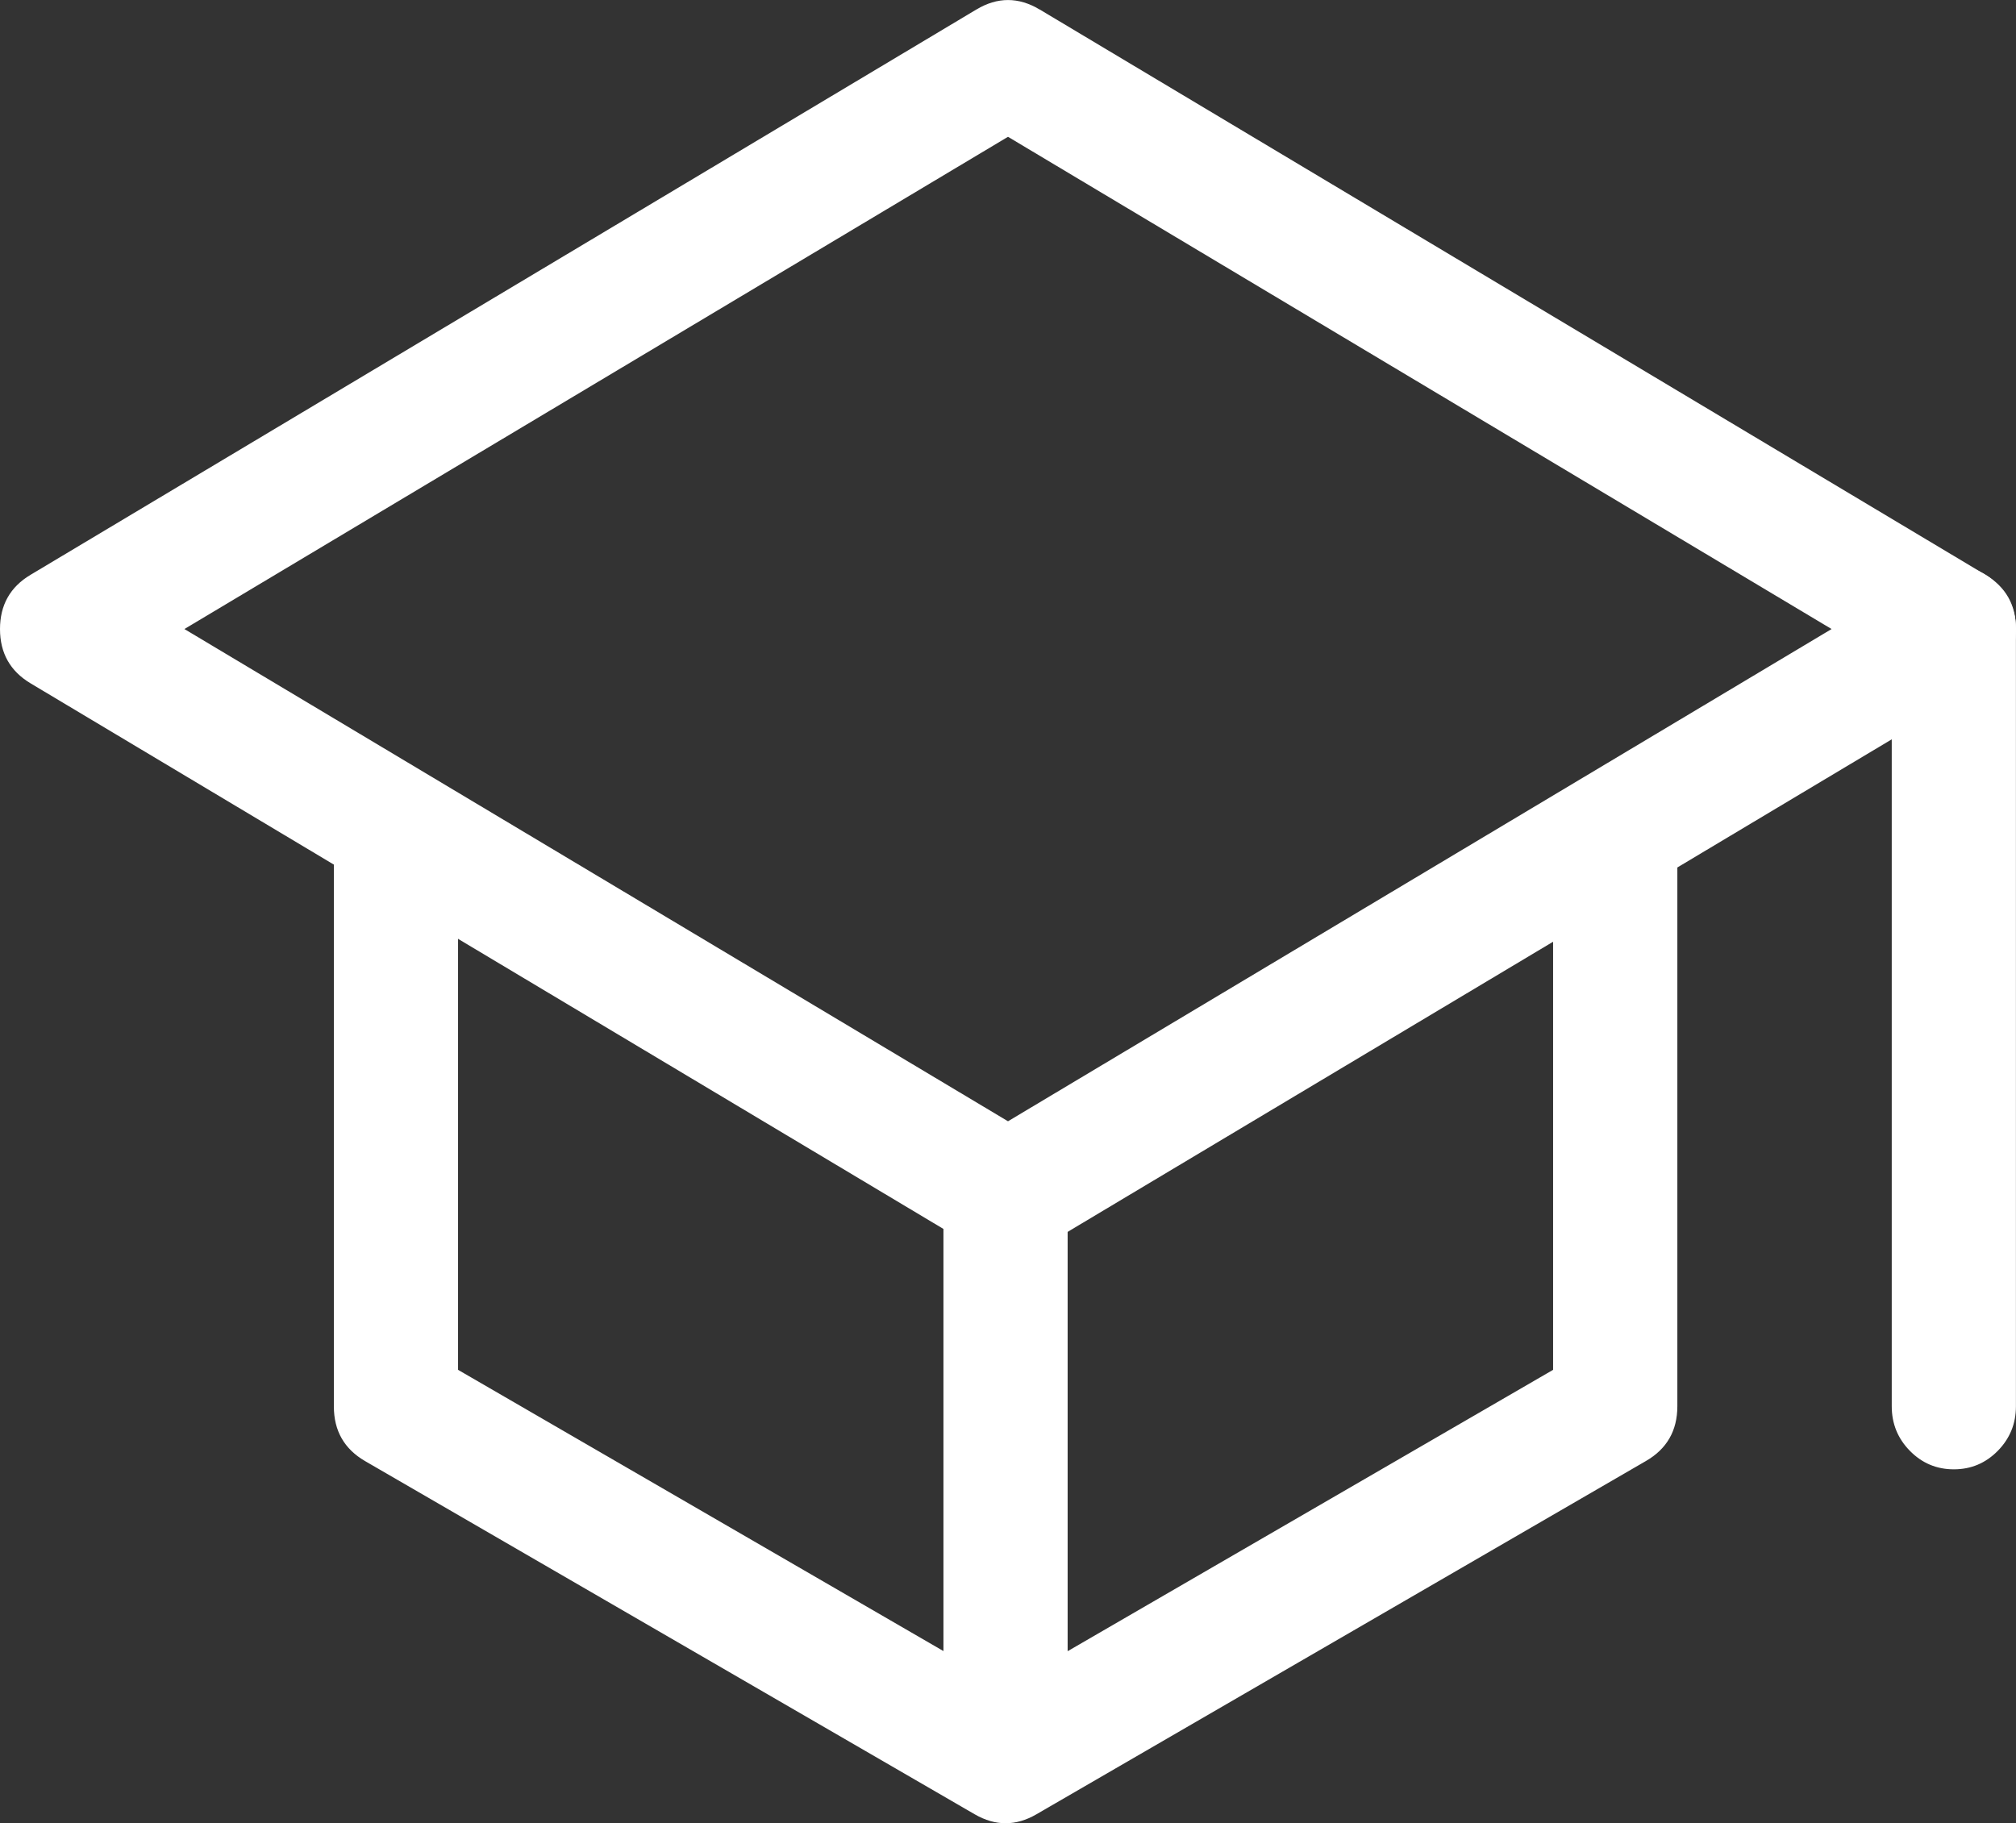
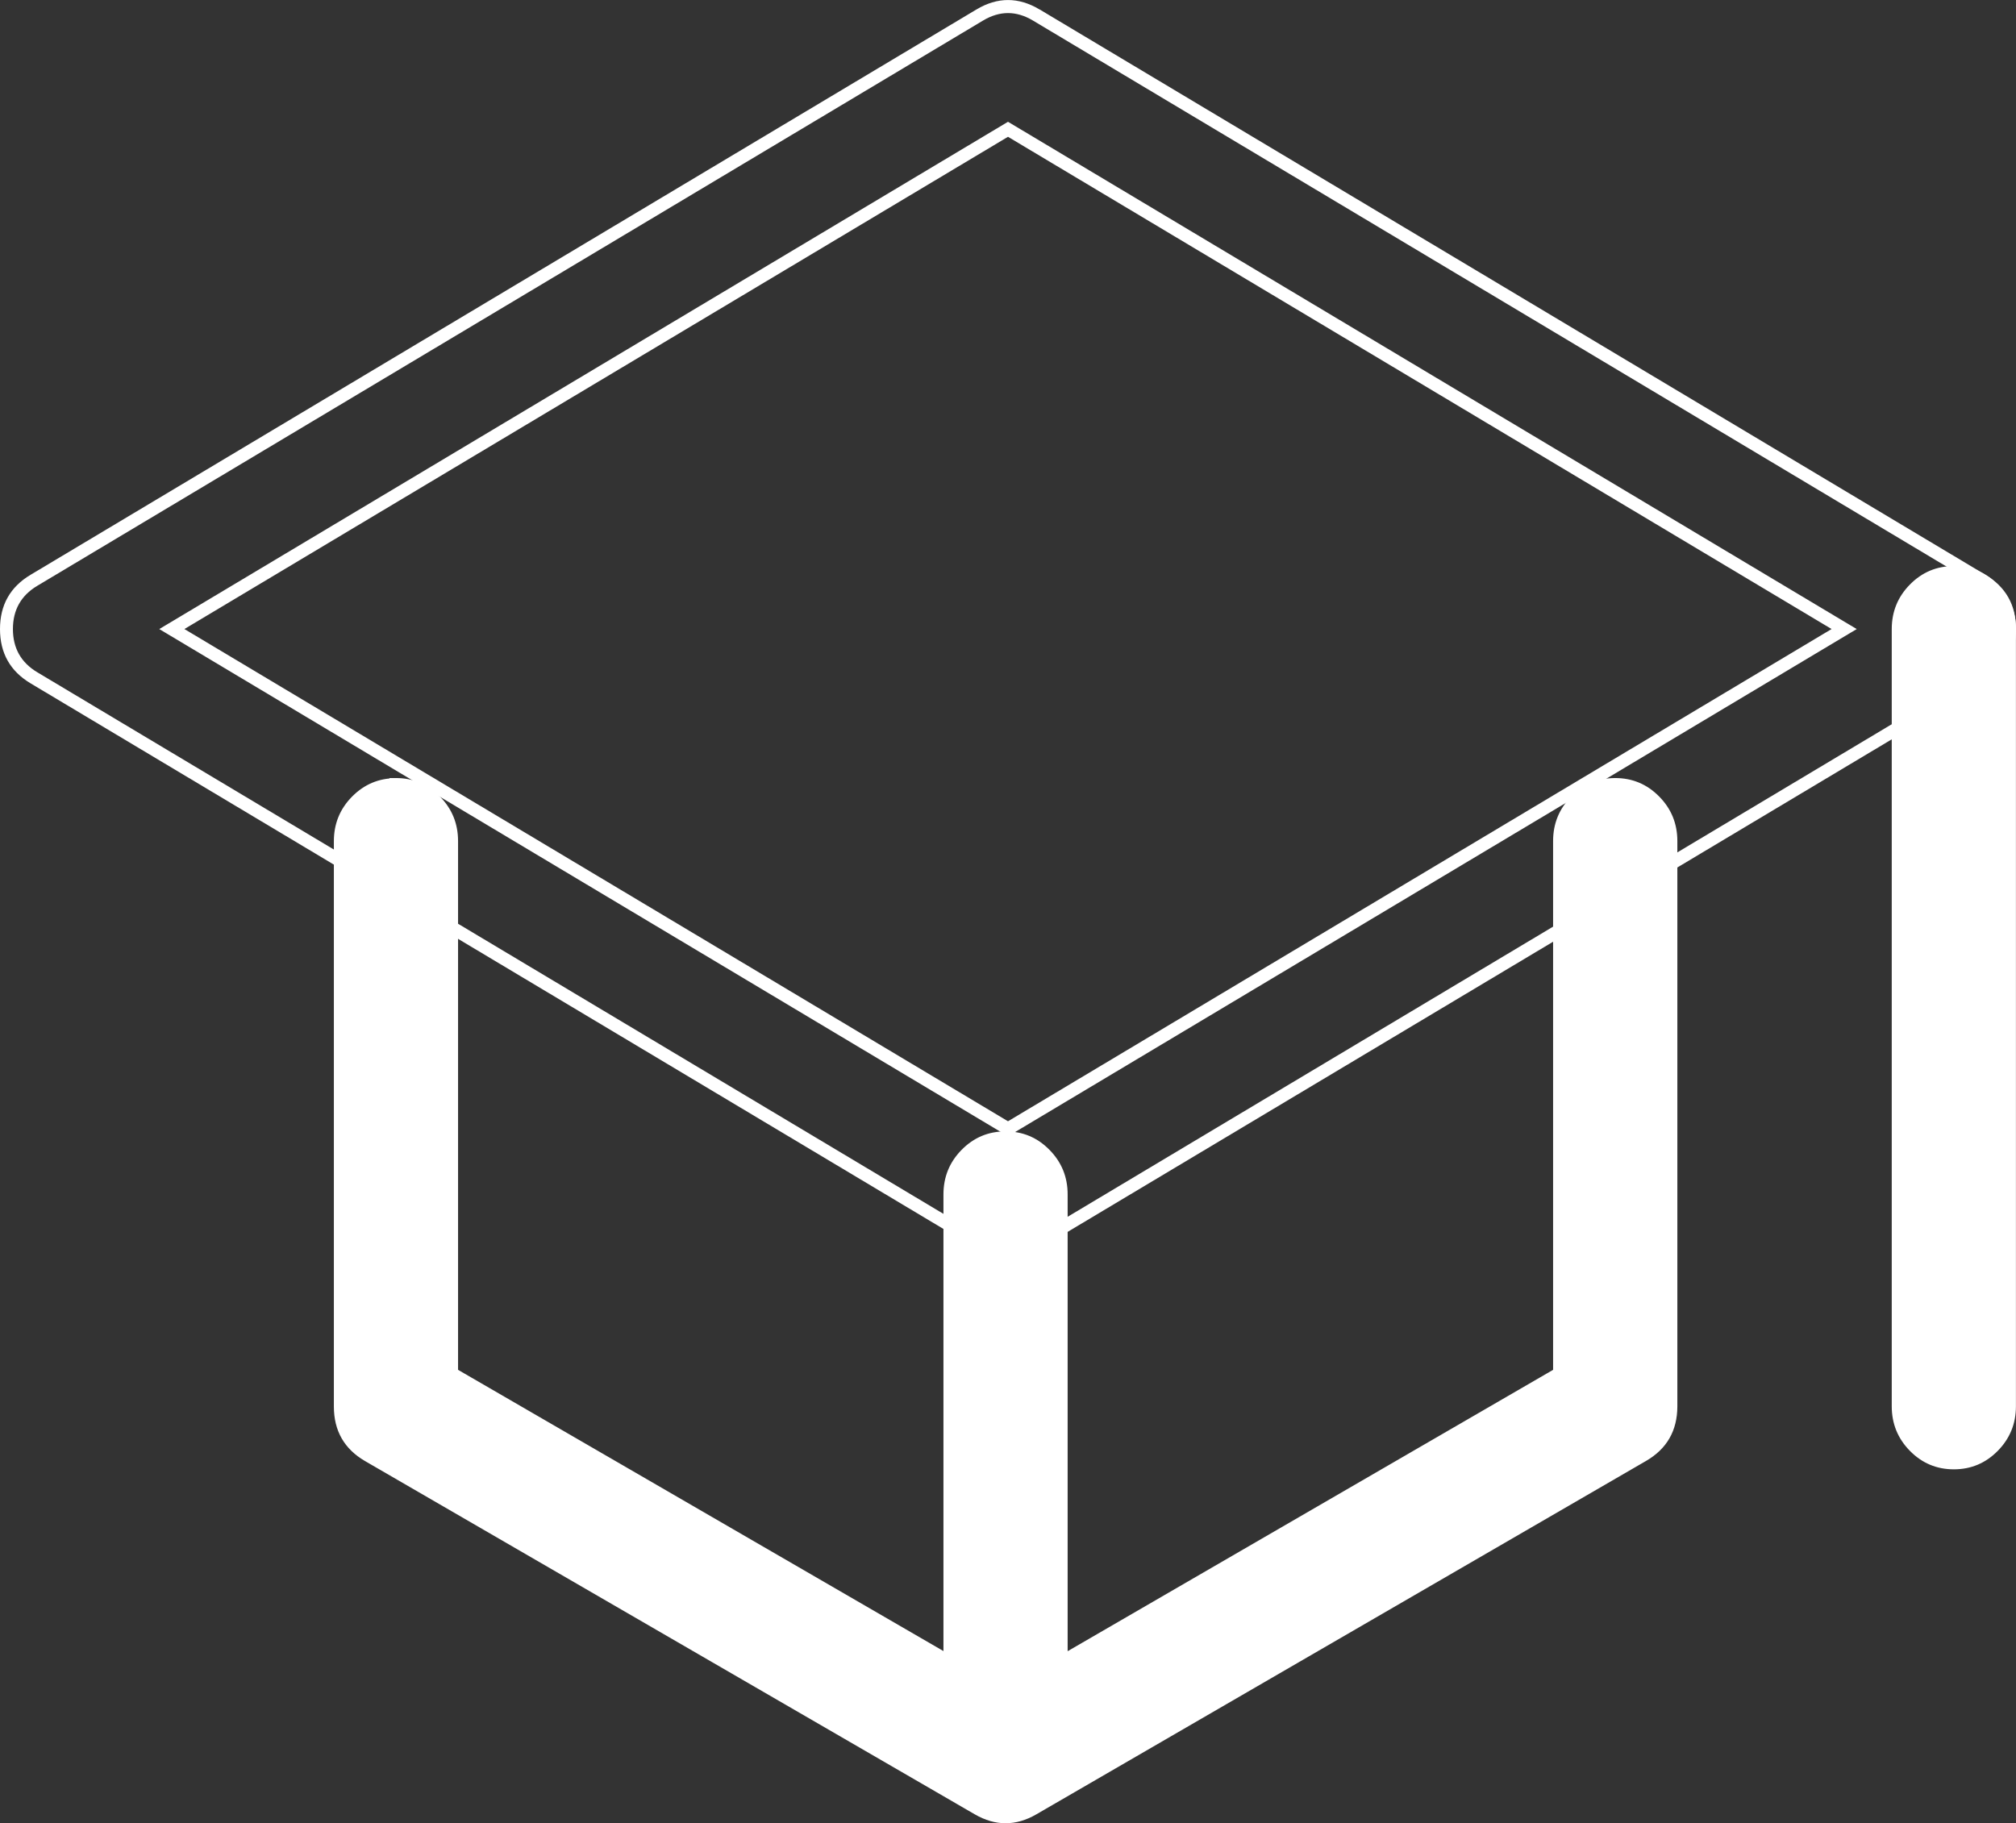
<svg xmlns="http://www.w3.org/2000/svg" fill="none" version="1.1" width="31.2" height="28.221" viewBox="0 0 31.2 28.221">
  <rect x="0" y="0" width="31.2" height="28.221" fill="#333333" stroke="none" />
  <g>
    <g>
-       <path d="M16.037,0.232C15.767,0.071,15.432,0.071,15.163,0.232L0.525,8.982C-0.042,9.321,-0.042,10.153,0.525,10.491L15.163,19.241C15.432,19.403,15.767,19.403,16.037,19.241L30.675,10.491C31.241,10.153,31.241,9.321,30.675,8.982L16.037,0.232ZM15.6,17.472L2.66,9.737L15.6,2.002L28.54,9.737L15.6,17.472Z" fill-rule="evenodd" fill="#FFFFFF" fill-opacity="1" />
      <path d="M15.986,0.318Q15.6,0.087,15.214,0.318L0.576,9.068Q0.2,9.293,0.2,9.737Q0.2,10.18,0.576,10.405L15.214,19.155Q15.6,19.387,15.986,19.155L30.624,10.405Q31,10.18,31,9.737Q31,9.293,30.624,9.068L15.986,0.318L15.986,0.318ZM16.089,0.146L30.727,8.897Q31.2,9.179,31.2,9.737Q31.2,10.294,30.727,10.577L16.089,19.327Q15.6,19.62,15.111,19.327L0.473,10.577Q-0,10.294,-0,9.737Q-0,9.179,0.473,8.897L15.111,0.147Q15.6,-0.146,16.089,0.147L16.089,0.146ZM15.549,17.557L2.465,9.737L15.6,1.885L28.735,9.737L15.6,17.588L15.549,17.557ZM15.651,17.386L15.6,17.472L15.549,17.386L28.489,9.651L28.54,9.737L28.489,9.822L15.549,2.087L15.6,2.002L15.651,2.087L2.711,9.822L2.66,9.737L2.711,9.651L15.651,17.386Z" fill="#FFFFFF" fill-opacity="1" />
    </g>
    <g>
      <path d="M31.099,9.737C31.099,9.253,30.713,8.862,30.238,8.862C29.762,8.862,29.377,9.253,29.377,9.737L29.377,21.768C29.377,22.251,29.762,22.643,30.238,22.643C30.713,22.643,31.099,22.251,31.099,21.768L31.099,9.737ZM6.989,13.018C6.989,12.535,6.604,12.143,6.128,12.143L6.128,12.145C5.653,12.145,5.267,12.536,5.267,13.02L5.267,21.77C5.267,22.084,5.433,22.373,5.701,22.529L15.137,27.996C15.401,28.149,15.725,28.149,15.989,27.996L25.423,22.527C25.692,22.372,25.858,22.082,25.859,21.768L25.859,13.018C25.859,12.535,25.473,12.143,24.997,12.143C24.522,12.143,24.136,12.535,24.136,13.018L24.136,21.26L16.423,25.732L16.423,18.487C16.423,18.003,16.038,17.612,15.562,17.612C15.086,17.612,14.701,18.003,14.701,18.487L14.701,25.73L6.989,21.26L6.989,13.018Z" fill-rule="evenodd" fill="#FFFFFF" fill-opacity="1" />
      <path d="M30.999,9.737Q30.999,9.415,30.775,9.188Q30.553,8.962,30.238,8.962Q29.923,8.962,29.7,9.188Q29.477,9.415,29.477,9.737L29.477,21.768Q29.477,22.089,29.7,22.316Q29.923,22.543,30.238,22.543Q30.553,22.543,30.775,22.316Q30.999,22.089,30.999,21.768L30.999,9.737L30.999,9.737ZM31.199,9.737L31.199,21.768Q31.199,22.171,30.918,22.457Q30.636,22.743,30.238,22.743Q29.839,22.743,29.558,22.457Q29.277,22.171,29.277,21.768L29.277,9.737Q29.277,9.333,29.558,9.048Q29.839,8.762,30.238,8.762Q30.636,8.762,30.918,9.048Q31.199,9.333,31.199,9.737L31.199,9.737ZM6.889,13.018Q6.889,12.696,6.666,12.469Q6.443,12.243,6.128,12.243L6.128,12.143L6.228,12.143L6.228,12.245L6.128,12.245Q5.813,12.245,5.591,12.471Q5.367,12.698,5.367,13.02L5.367,21.77Q5.367,22.22,5.751,22.443L15.187,27.91Q15.563,28.127,15.939,27.91L25.373,22.441Q25.758,22.219,25.759,21.768L25.759,13.018Q25.759,12.696,25.535,12.469Q25.312,12.243,24.997,12.243Q24.683,12.243,24.46,12.469Q24.236,12.696,24.236,13.018L24.236,21.318L16.323,25.905L16.323,18.487Q16.323,18.165,16.1,17.938Q15.877,17.712,15.562,17.712Q15.247,17.712,15.024,17.938Q14.801,18.165,14.801,18.487L14.801,25.903L6.889,21.318L6.889,13.018ZM7.089,13.018L7.089,21.26L6.989,21.26L7.039,21.174L14.751,25.643L14.701,25.73L14.601,25.73L14.601,18.487Q14.601,18.083,14.882,17.798Q15.163,17.512,15.562,17.512Q15.961,17.512,16.242,17.798Q16.523,18.083,16.523,18.487L16.523,25.732L16.423,25.732L16.373,25.645L24.086,21.174L24.136,21.26L24.036,21.26L24.036,13.018Q24.036,12.614,24.317,12.329Q24.599,12.043,24.997,12.043Q25.396,12.043,25.678,12.329Q25.959,12.614,25.959,13.018L25.959,21.768Q25.958,22.334,25.473,22.614L16.039,28.083Q15.563,28.359,15.086,28.083L5.651,22.616Q5.167,22.335,5.167,21.77L5.167,13.02Q5.167,12.616,5.448,12.331Q5.73,12.045,6.128,12.045L6.128,12.145L6.028,12.145L6.028,12.043L6.128,12.043Q6.527,12.043,6.808,12.329Q7.089,12.614,7.089,13.018Z" fill="#FFFFFF" fill-opacity="1" />
    </g>
  </g>
</svg>